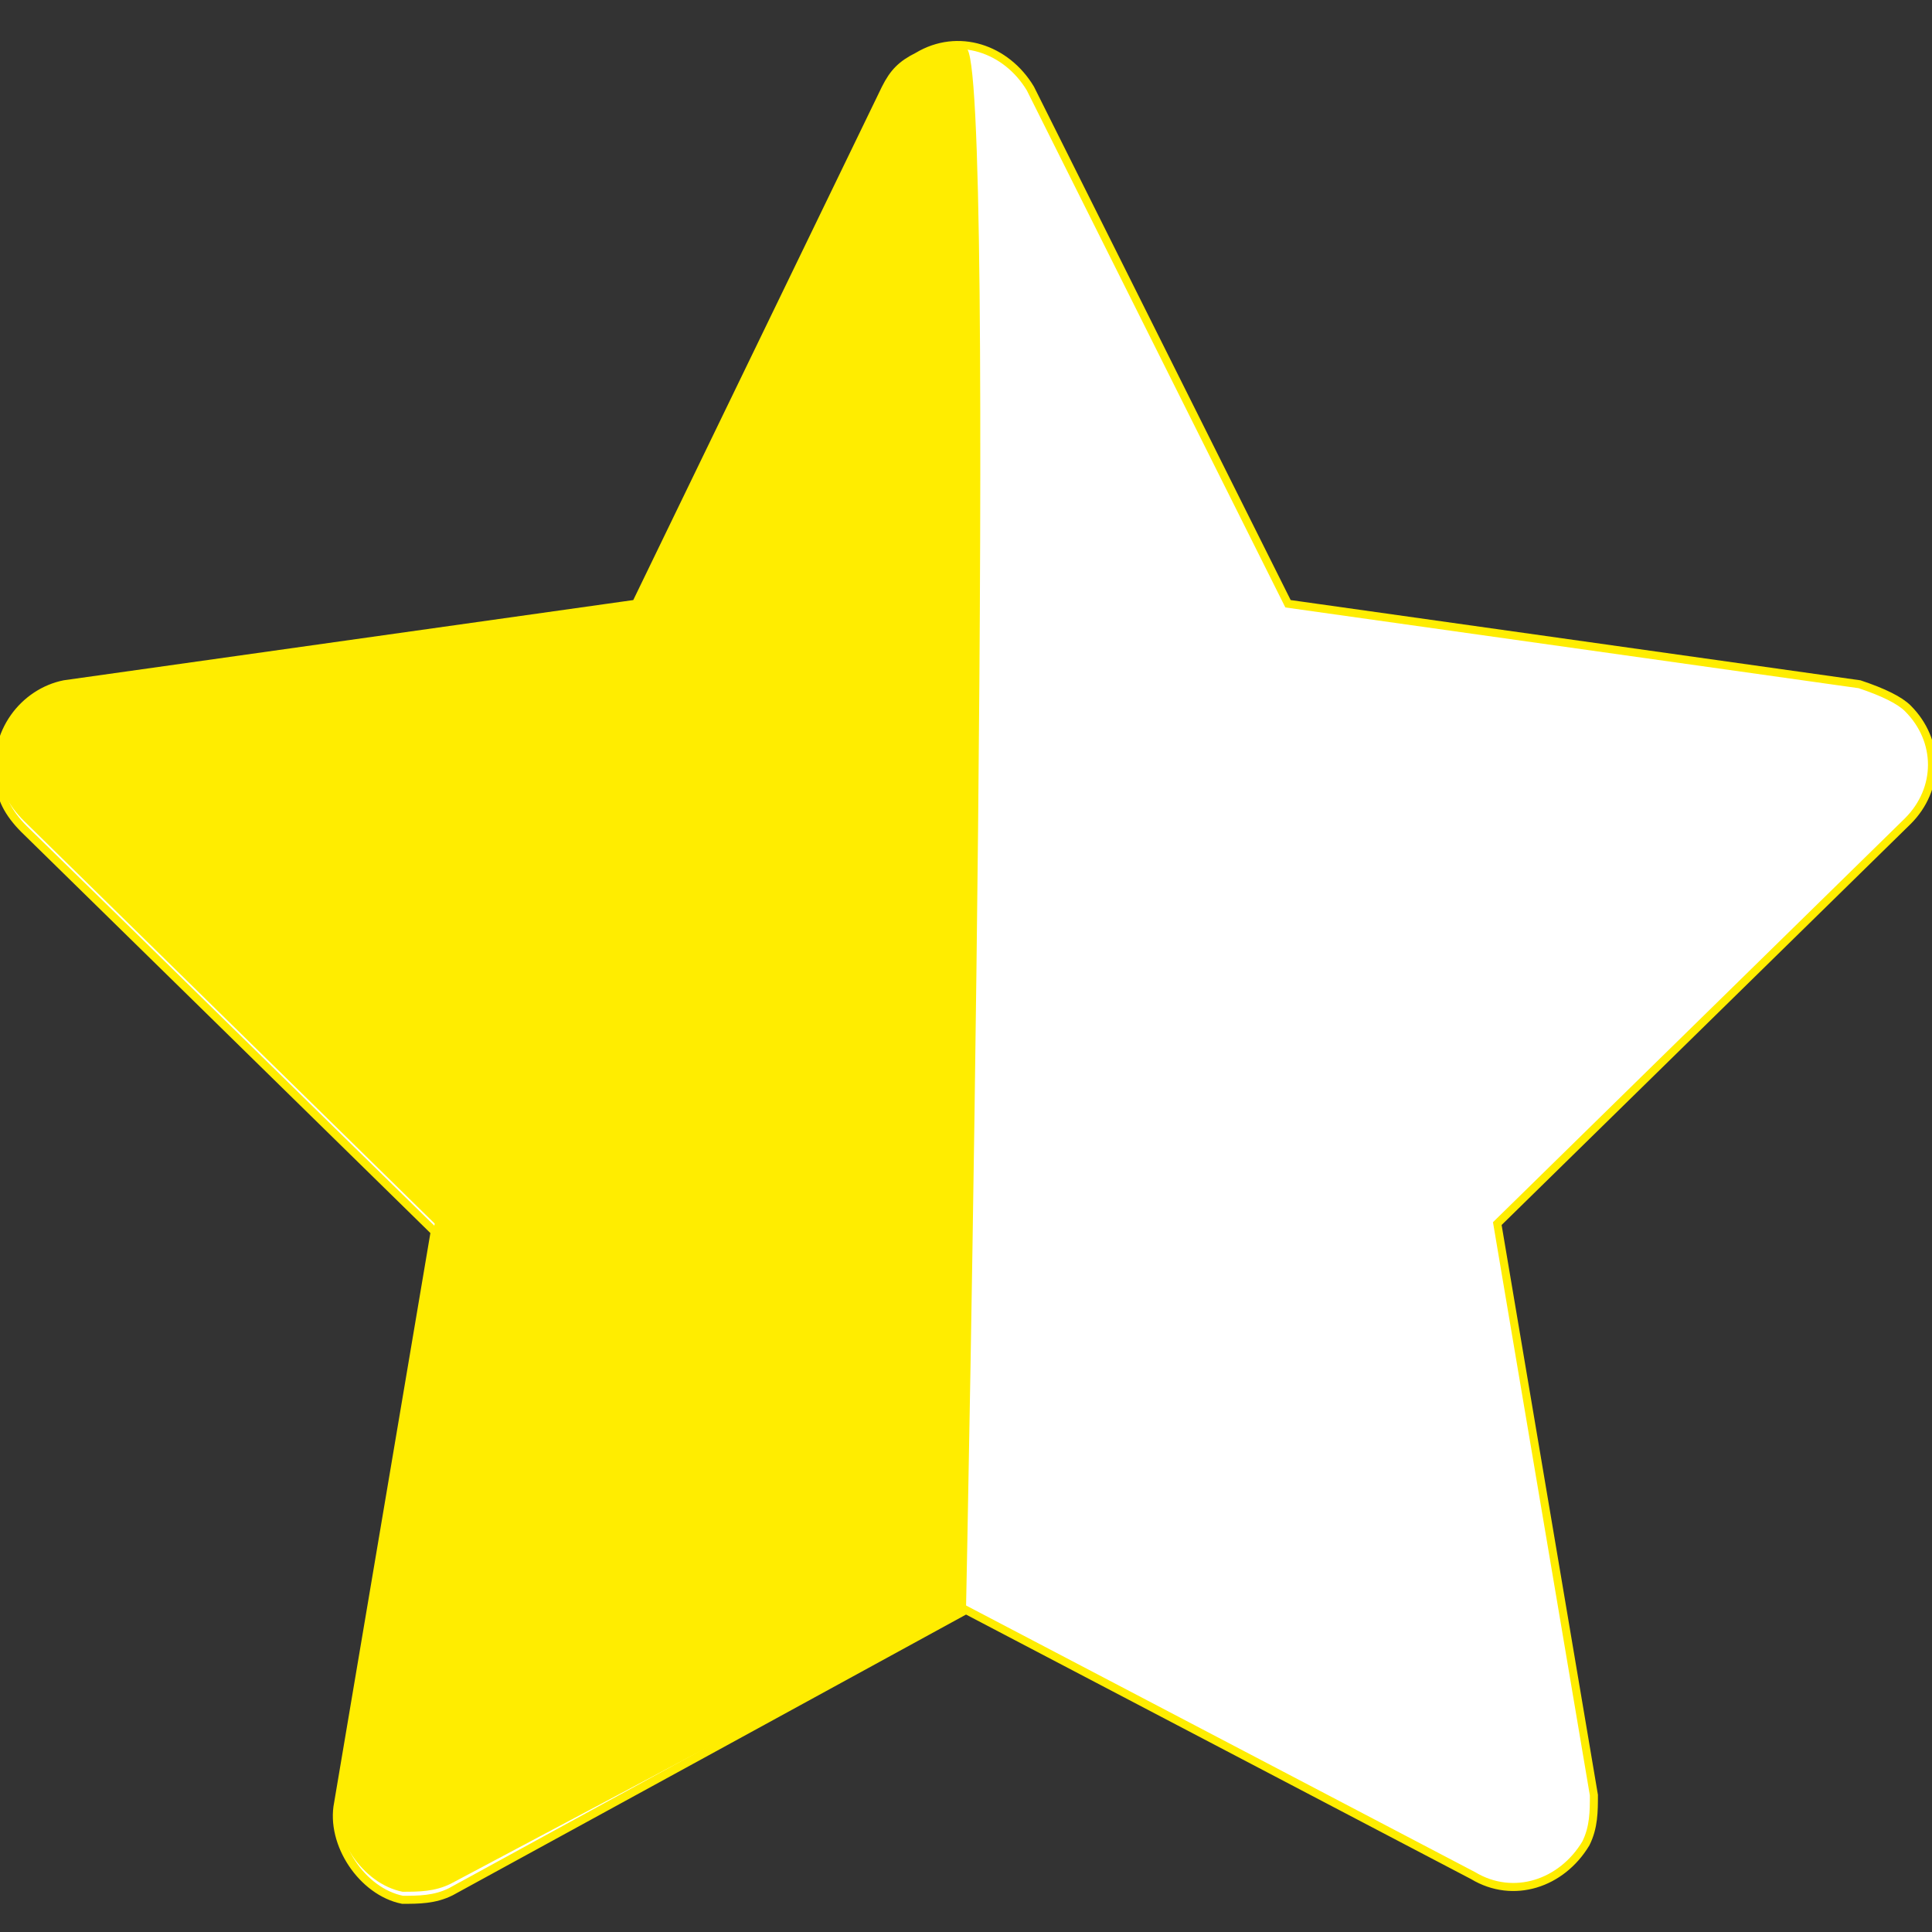
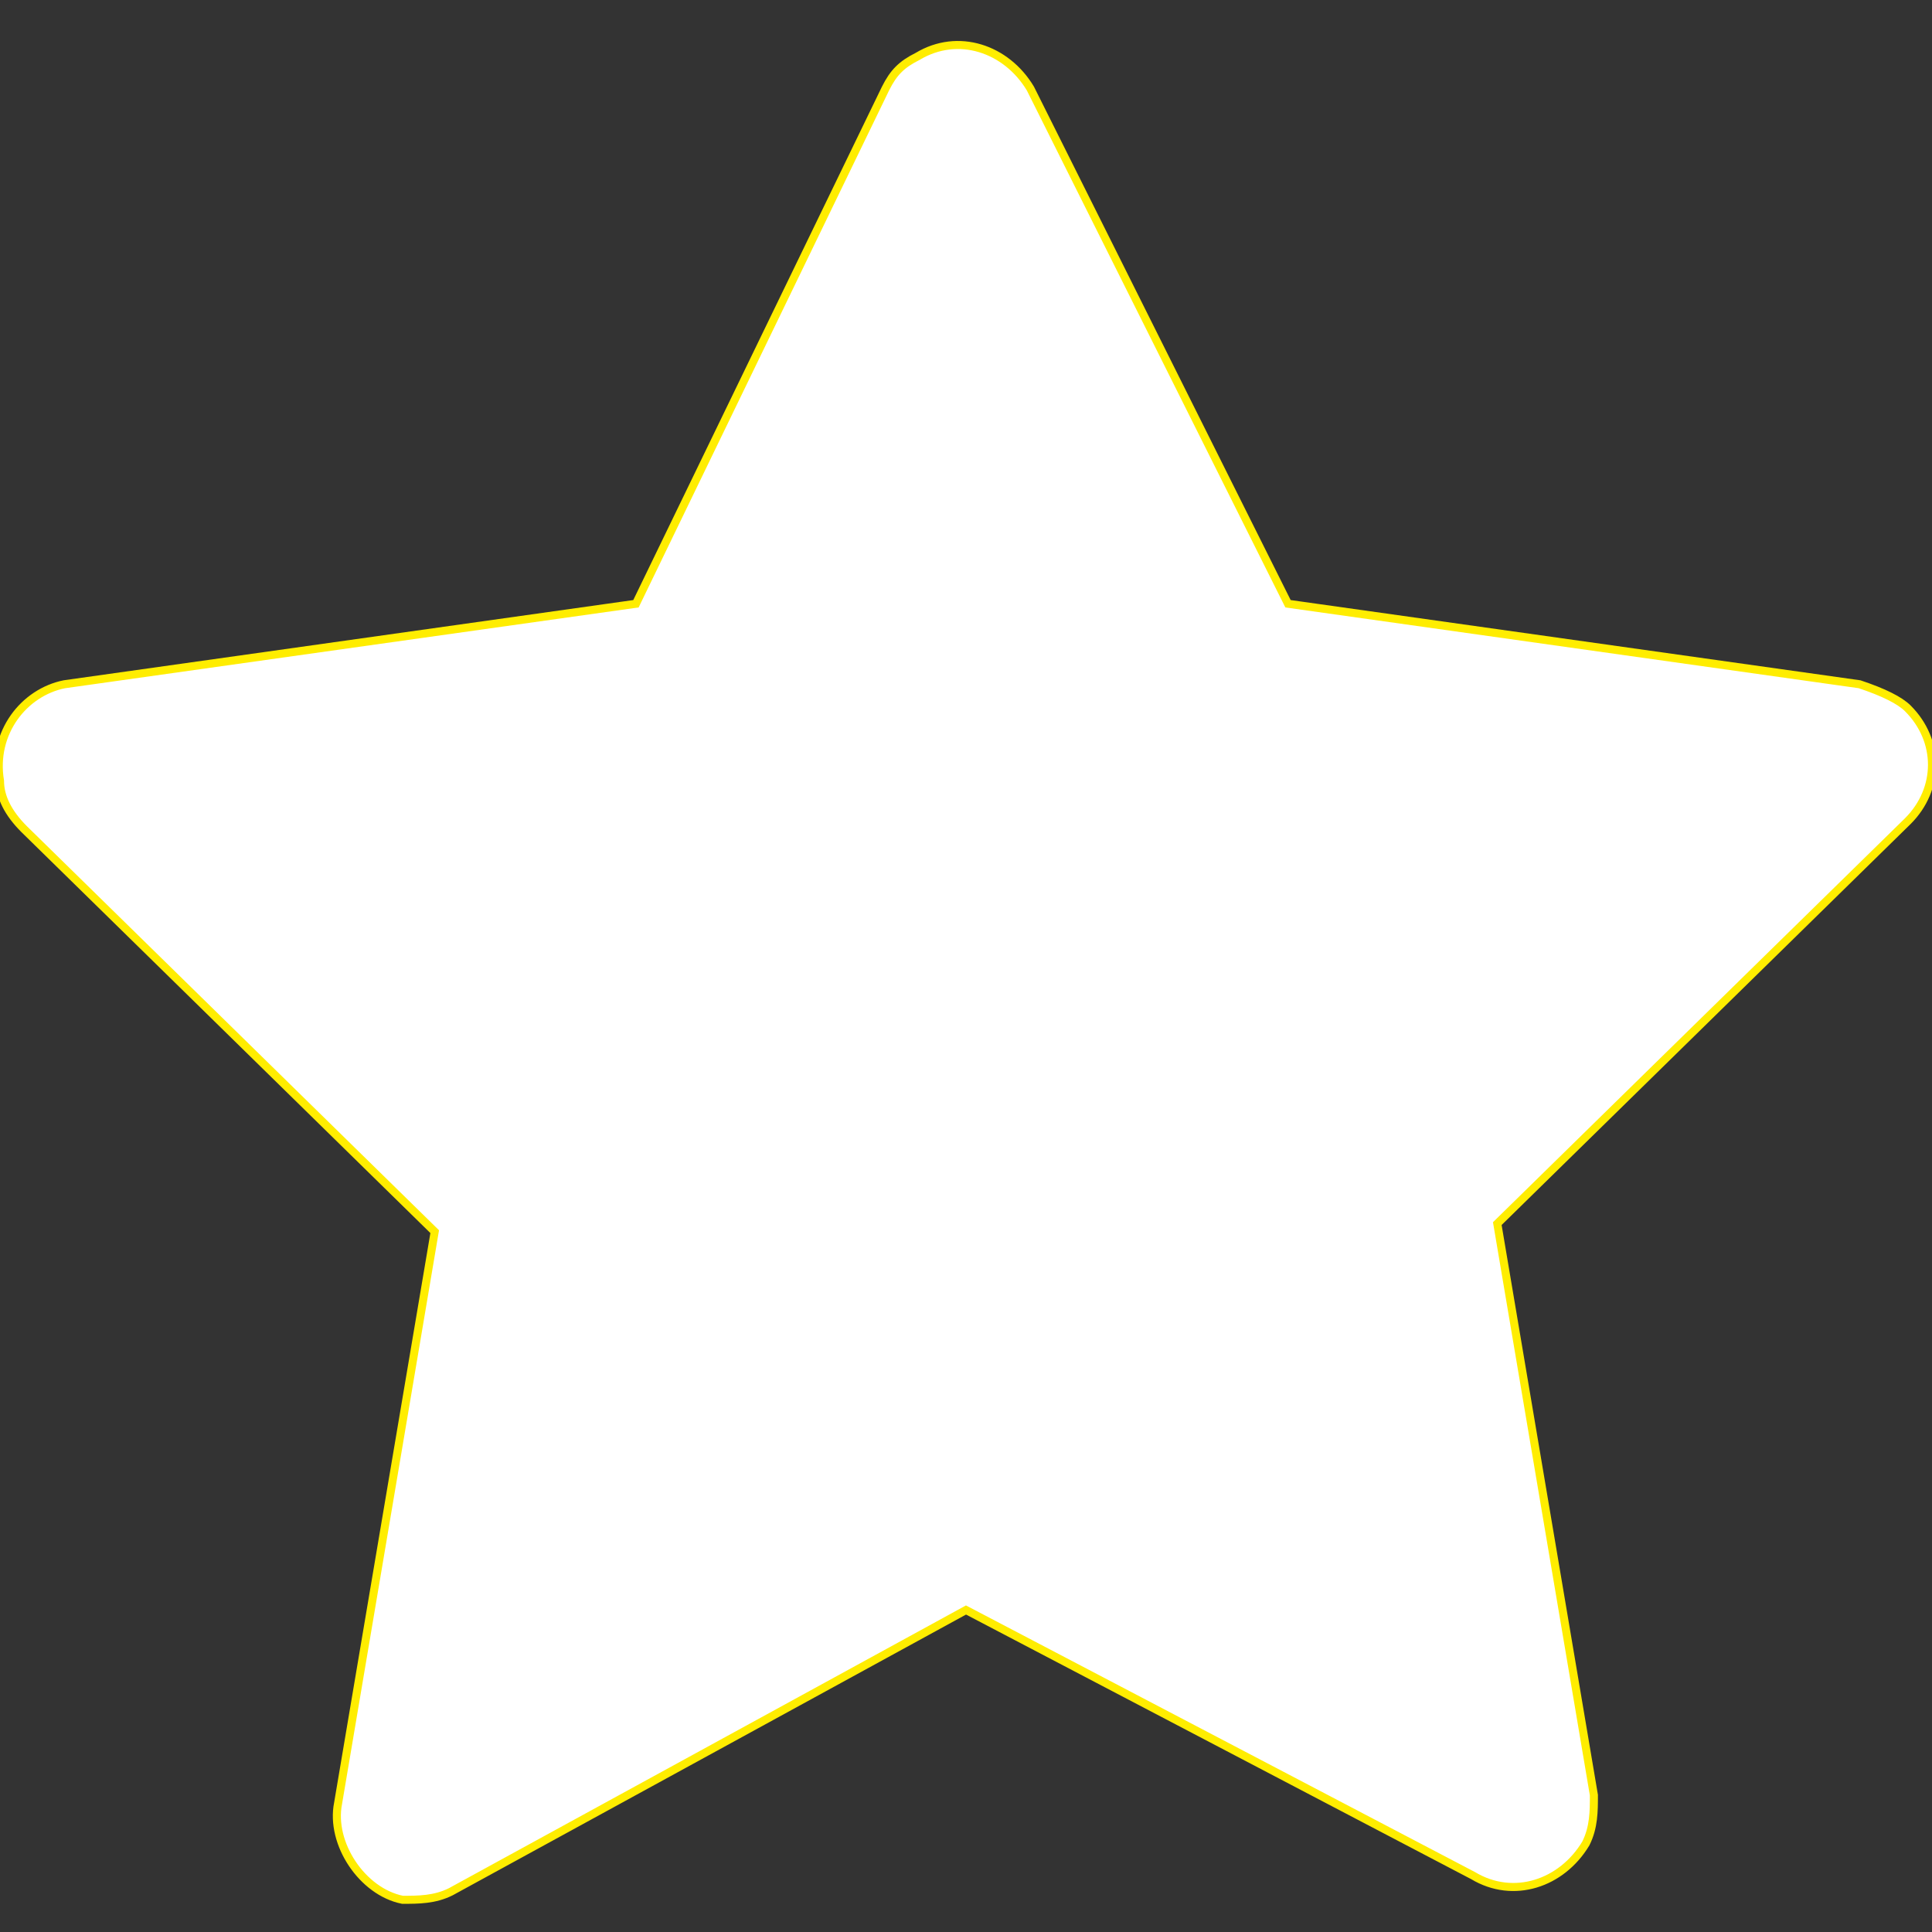
<svg xmlns="http://www.w3.org/2000/svg" version="1.1" id="Ebene_1" x="0px" y="0px" viewBox="0 0 24 24" style="enable-background:new 0 0 24 24;" xml:space="preserve">
  <rect x="0" y="0" width="24" height="24" fill="#333333" stroke="none" />
  <style type="text/css">
	.st0{fill:#FFFFFF;stroke:#ffed00;stroke-width:0.1;stroke-miterlimit:10;}
	.st1{fill:#ffed00;}
</style>
  <g>
    <path class="st0" d="M23.1,8.5l-7.1-1l-3.2-6.4c-0.3-0.5-0.9-0.7-1.4-0.4c-0.2,0.1-0.3,0.2-0.4,0.4L7.9,7.5l-7.1,1   C0.3,8.6-0.1,9.1,0,9.7c0,0.2,0.1,0.4,0.3,0.6l5.1,5l-1.2,7.1c-0.1,0.5,0.3,1.1,0.8,1.2c0.2,0,0.4,0,0.6-0.1L12,20l6.3,3.3   c0.5,0.3,1.1,0.1,1.4-0.4c0.1-0.2,0.1-0.4,0.1-0.6l-1.2-7.1l5.1-5c0.4-0.4,0.4-1,0-1.4C23.6,8.7,23.4,8.6,23.1,8.5L23.1,8.5z" />
  </g>
  <g>
-     <path class="st1" d="M12,0.6c-0.2,0-0.4,0-0.6,0.1c-0.2,0.1-0.3,0.2-0.4,0.4L7.9,7.5l-7.1,1C0.3,8.6-0.1,9.1,0,9.6   c0,0.2,0.1,0.4,0.3,0.6l5.1,5l-1.2,7.1c-0.1,0.5,0.3,1.1,0.8,1.2c0.2,0,0.4,0,0.6-0.1L12,20C12,20,12.4,0.6,12,0.6z" />
-   </g>
+     </g>
</svg>